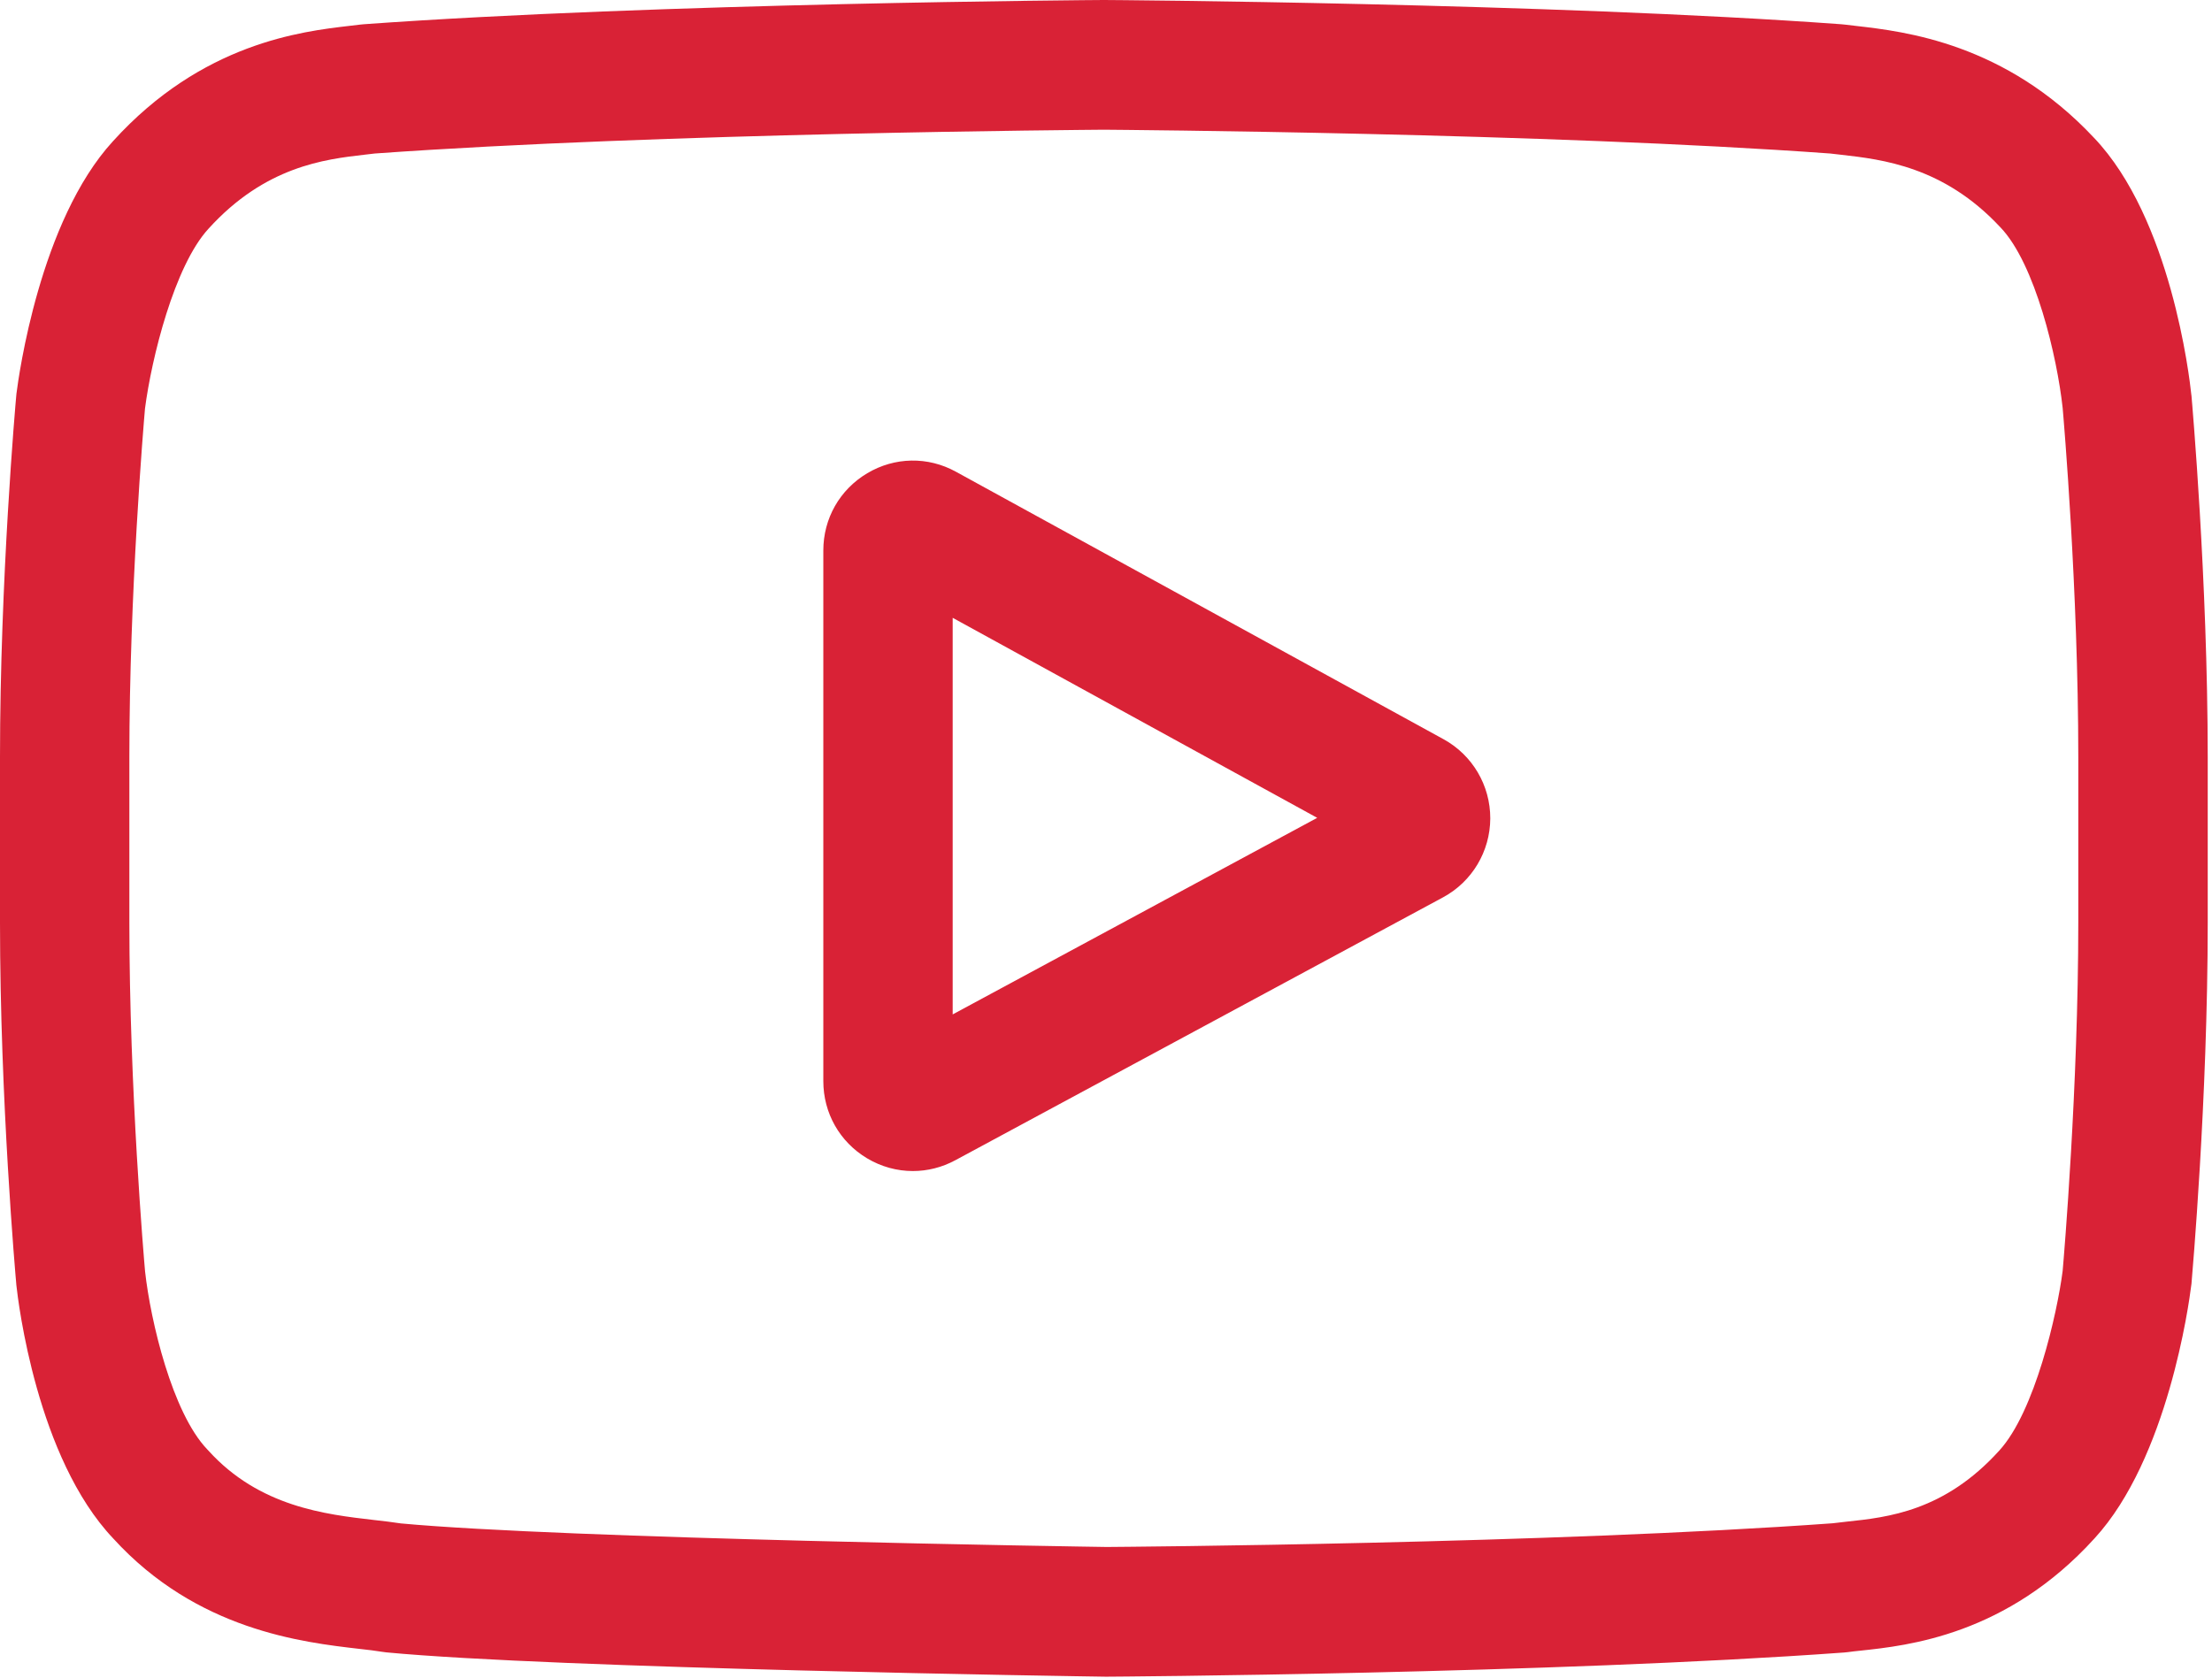
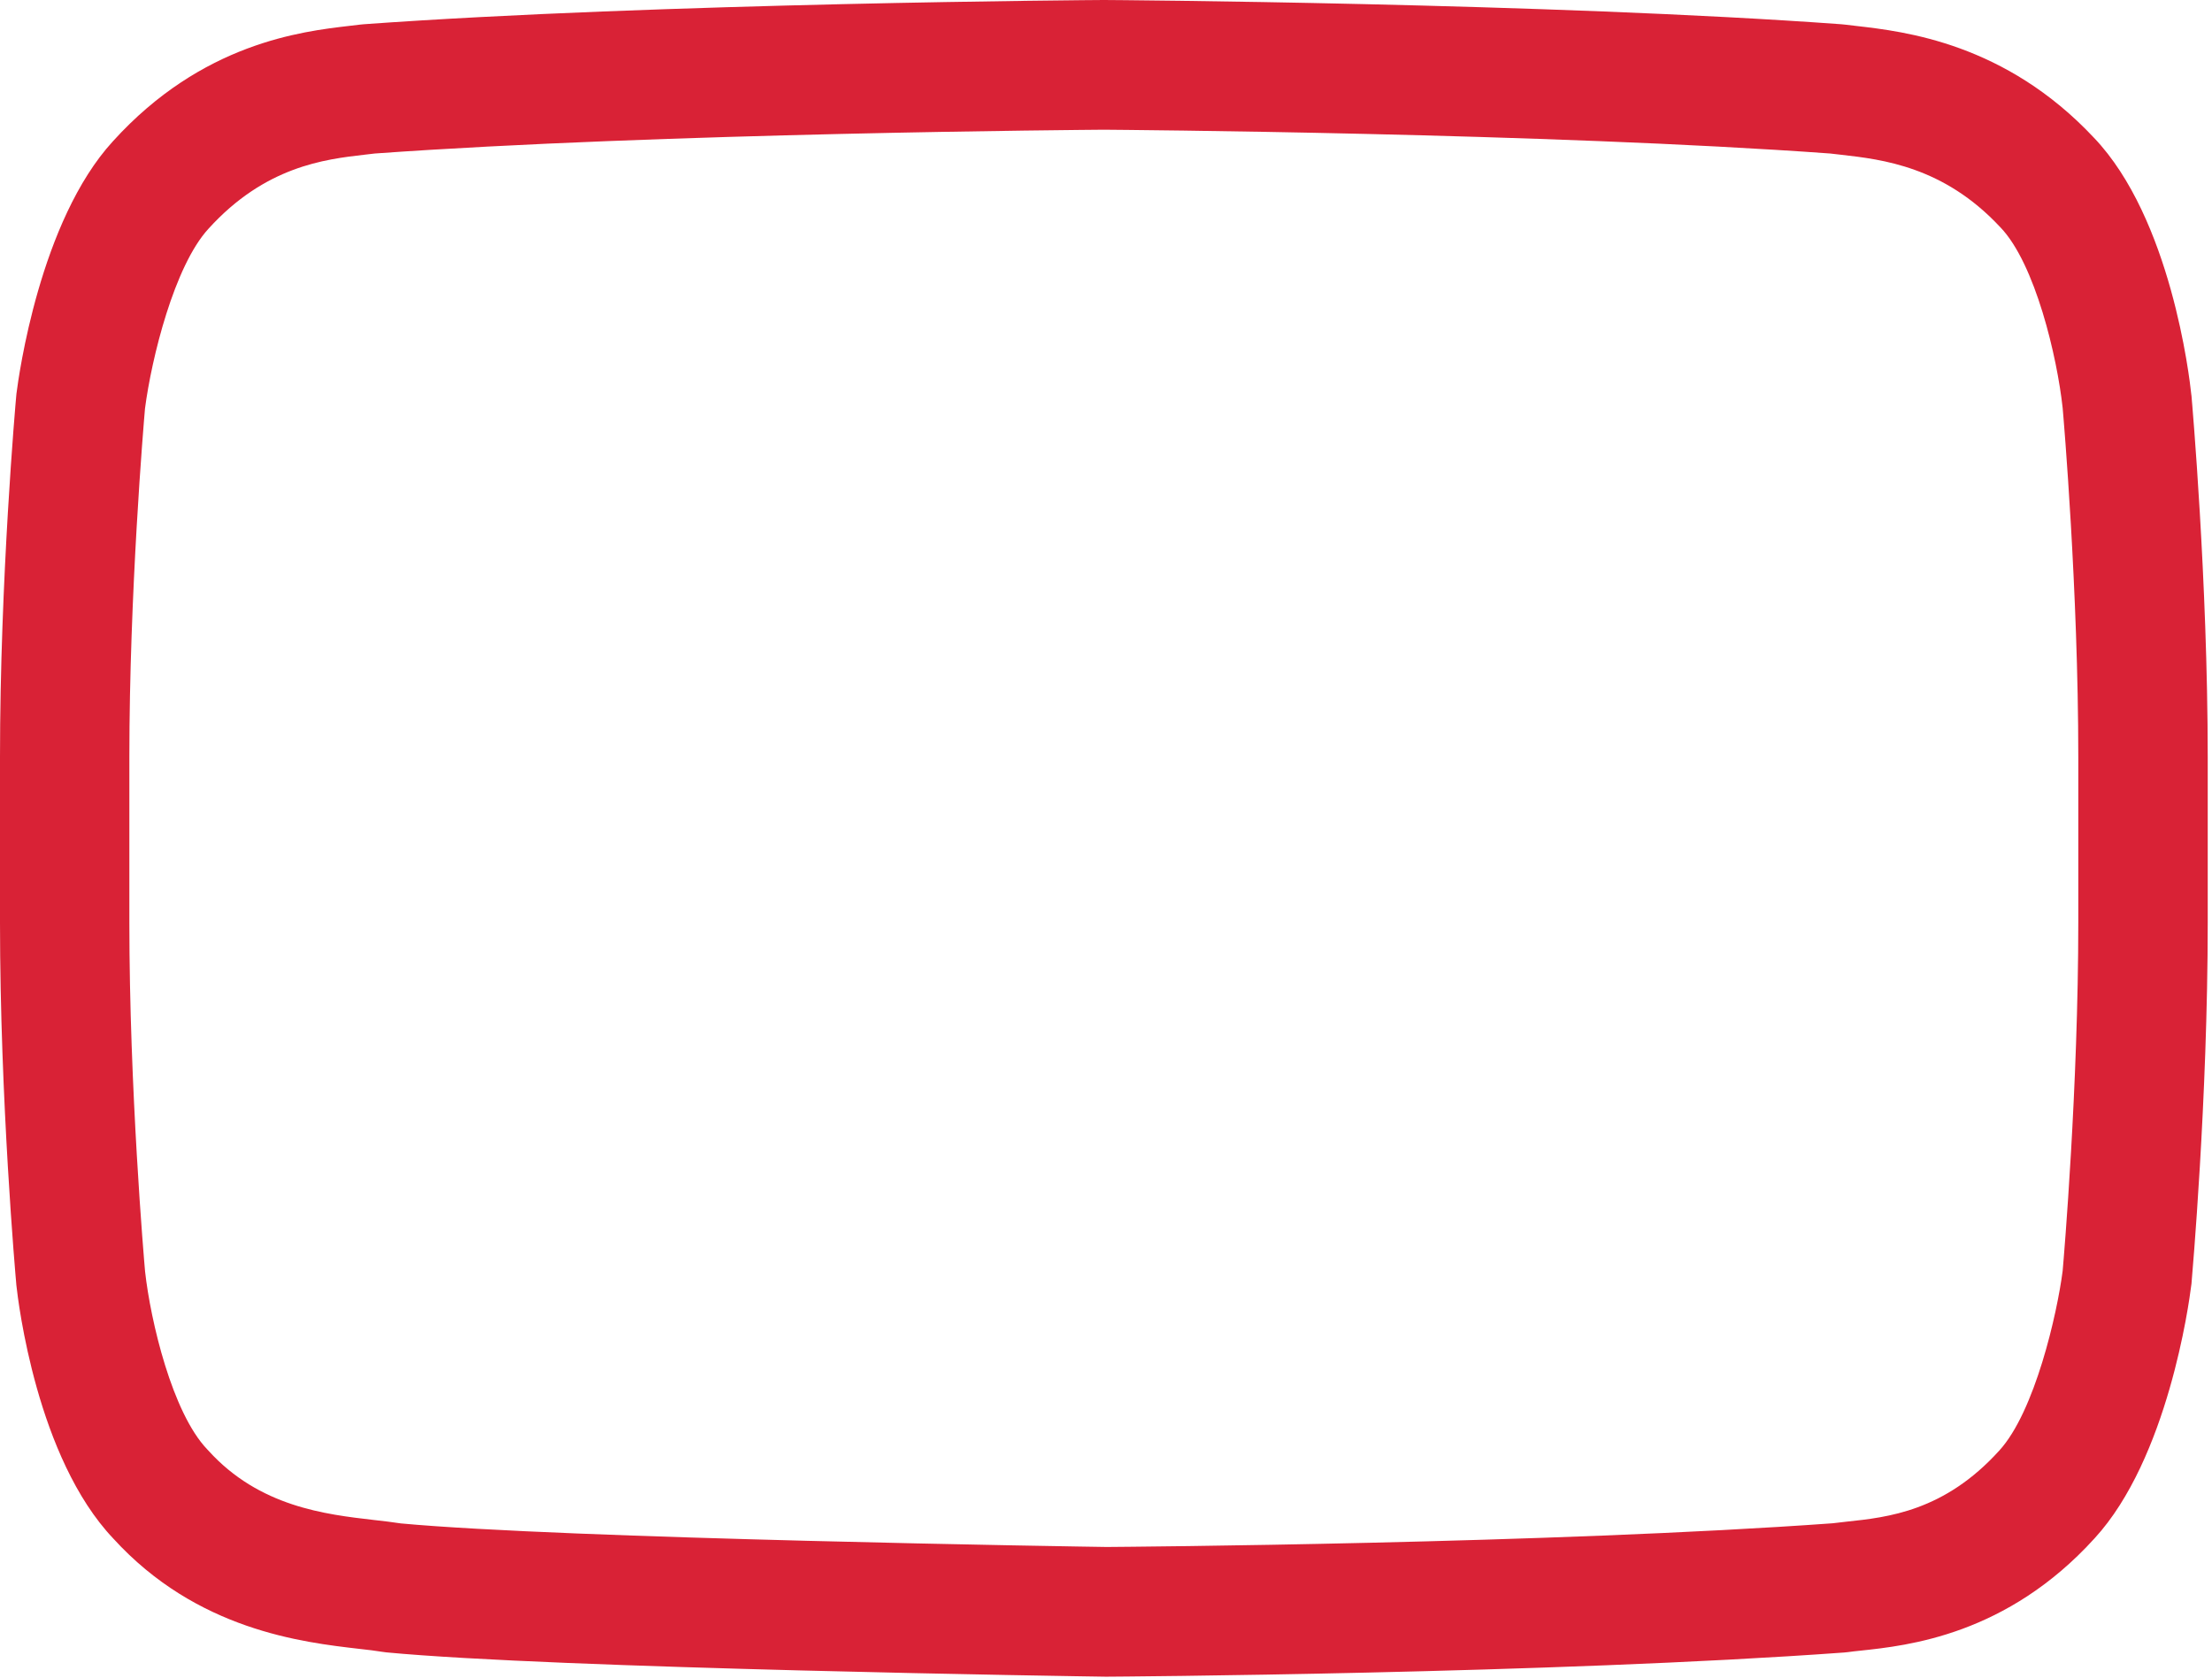
<svg xmlns="http://www.w3.org/2000/svg" width="29px" height="22px" viewBox="0 0 29 22" version="1.1">
  <title>youtube-red</title>
  <desc>Created with Sketch.</desc>
  <g id="Page-1" stroke="none" stroke-width="1" fill="none" fill-rule="evenodd">
    <g id="youtube-red" fill="#D92236" fill-rule="nonzero">
-       <path d="M18.927,9.695 L12.532,6.186 C12.165,5.984 11.73,5.992 11.37,6.206 C11.009,6.421 10.794,6.799 10.794,7.22 L10.794,14.178 C10.794,14.596 11.008,14.974 11.366,15.189 C11.553,15.301 11.76,15.357 11.968,15.357 C12.159,15.357 12.349,15.31 12.525,15.215 L18.92,11.767 C19.299,11.562 19.536,11.166 19.538,10.733 C19.539,10.301 19.305,9.903 18.927,9.695 L18.927,9.695 Z M12.49,13.303 L12.49,8.102 L17.269,10.725 L12.49,13.303 Z" id="Shape" />
      <path d="M28.731,5.19 L28.729,5.176 C28.705,4.943 28.461,2.864 27.453,1.807 C26.289,0.564 24.969,0.413 24.334,0.34 C24.281,0.334 24.233,0.329 24.19,0.323 L24.14,0.318 C20.313,0.039 14.535,0 14.477,0 L14.472,0 L14.467,0 C14.409,0 8.63,0.039 4.769,0.318 L4.718,0.323 C4.677,0.328 4.632,0.334 4.583,0.339 C3.955,0.412 2.649,0.563 1.481,1.852 C0.522,2.898 0.245,4.931 0.216,5.16 L0.213,5.19 C0.204,5.287 -5.68434189e-14,7.602 -5.68434189e-14,9.926 L-5.68434189e-14,12.098 C-5.68434189e-14,14.422 0.204,16.737 0.213,16.834 L0.214,16.849 C0.239,17.079 0.483,19.119 1.485,20.176 C2.58,21.378 3.965,21.537 4.709,21.623 C4.827,21.636 4.928,21.648 4.997,21.66 L5.064,21.669 C7.274,21.88 14.201,21.984 14.494,21.988 L14.503,21.988 L14.512,21.988 C14.57,21.988 20.348,21.95 24.175,21.671 L24.225,21.666 C24.274,21.659 24.328,21.653 24.387,21.647 C25.012,21.581 26.31,21.443 27.462,20.172 C28.421,19.126 28.699,17.092 28.727,16.863 L28.731,16.834 C28.739,16.736 28.944,14.422 28.944,12.098 L28.944,9.926 C28.943,7.602 28.739,5.287 28.731,5.19 L28.731,5.19 Z M27.247,12.098 C27.247,14.249 27.06,16.464 27.042,16.667 C26.97,17.227 26.678,18.514 26.21,19.024 C25.49,19.819 24.749,19.898 24.209,19.955 C24.143,19.962 24.083,19.969 24.028,19.976 C20.327,20.244 14.767,20.285 14.51,20.287 C14.223,20.283 7.398,20.178 5.256,19.978 C5.146,19.961 5.027,19.947 4.902,19.933 C4.268,19.86 3.4,19.76 2.733,19.024 L2.717,19.007 C2.258,18.527 1.974,17.324 1.902,16.674 C1.888,16.52 1.696,14.279 1.696,12.098 L1.696,9.926 C1.696,7.777 1.883,5.564 1.901,5.357 C1.987,4.697 2.285,3.488 2.733,3 C3.476,2.18 4.259,2.089 4.777,2.029 C4.827,2.024 4.873,2.018 4.915,2.013 C8.67,1.743 14.271,1.703 14.472,1.701 C14.673,1.703 20.271,1.743 23.993,2.013 C24.038,2.018 24.088,2.024 24.142,2.03 C24.675,2.091 25.48,2.183 26.219,2.974 L26.226,2.981 C26.685,3.461 26.97,4.686 27.042,5.349 C27.055,5.494 27.247,7.74 27.247,9.926 L27.247,12.098 Z" id="Shape" />
    </g>
  </g>
</svg>